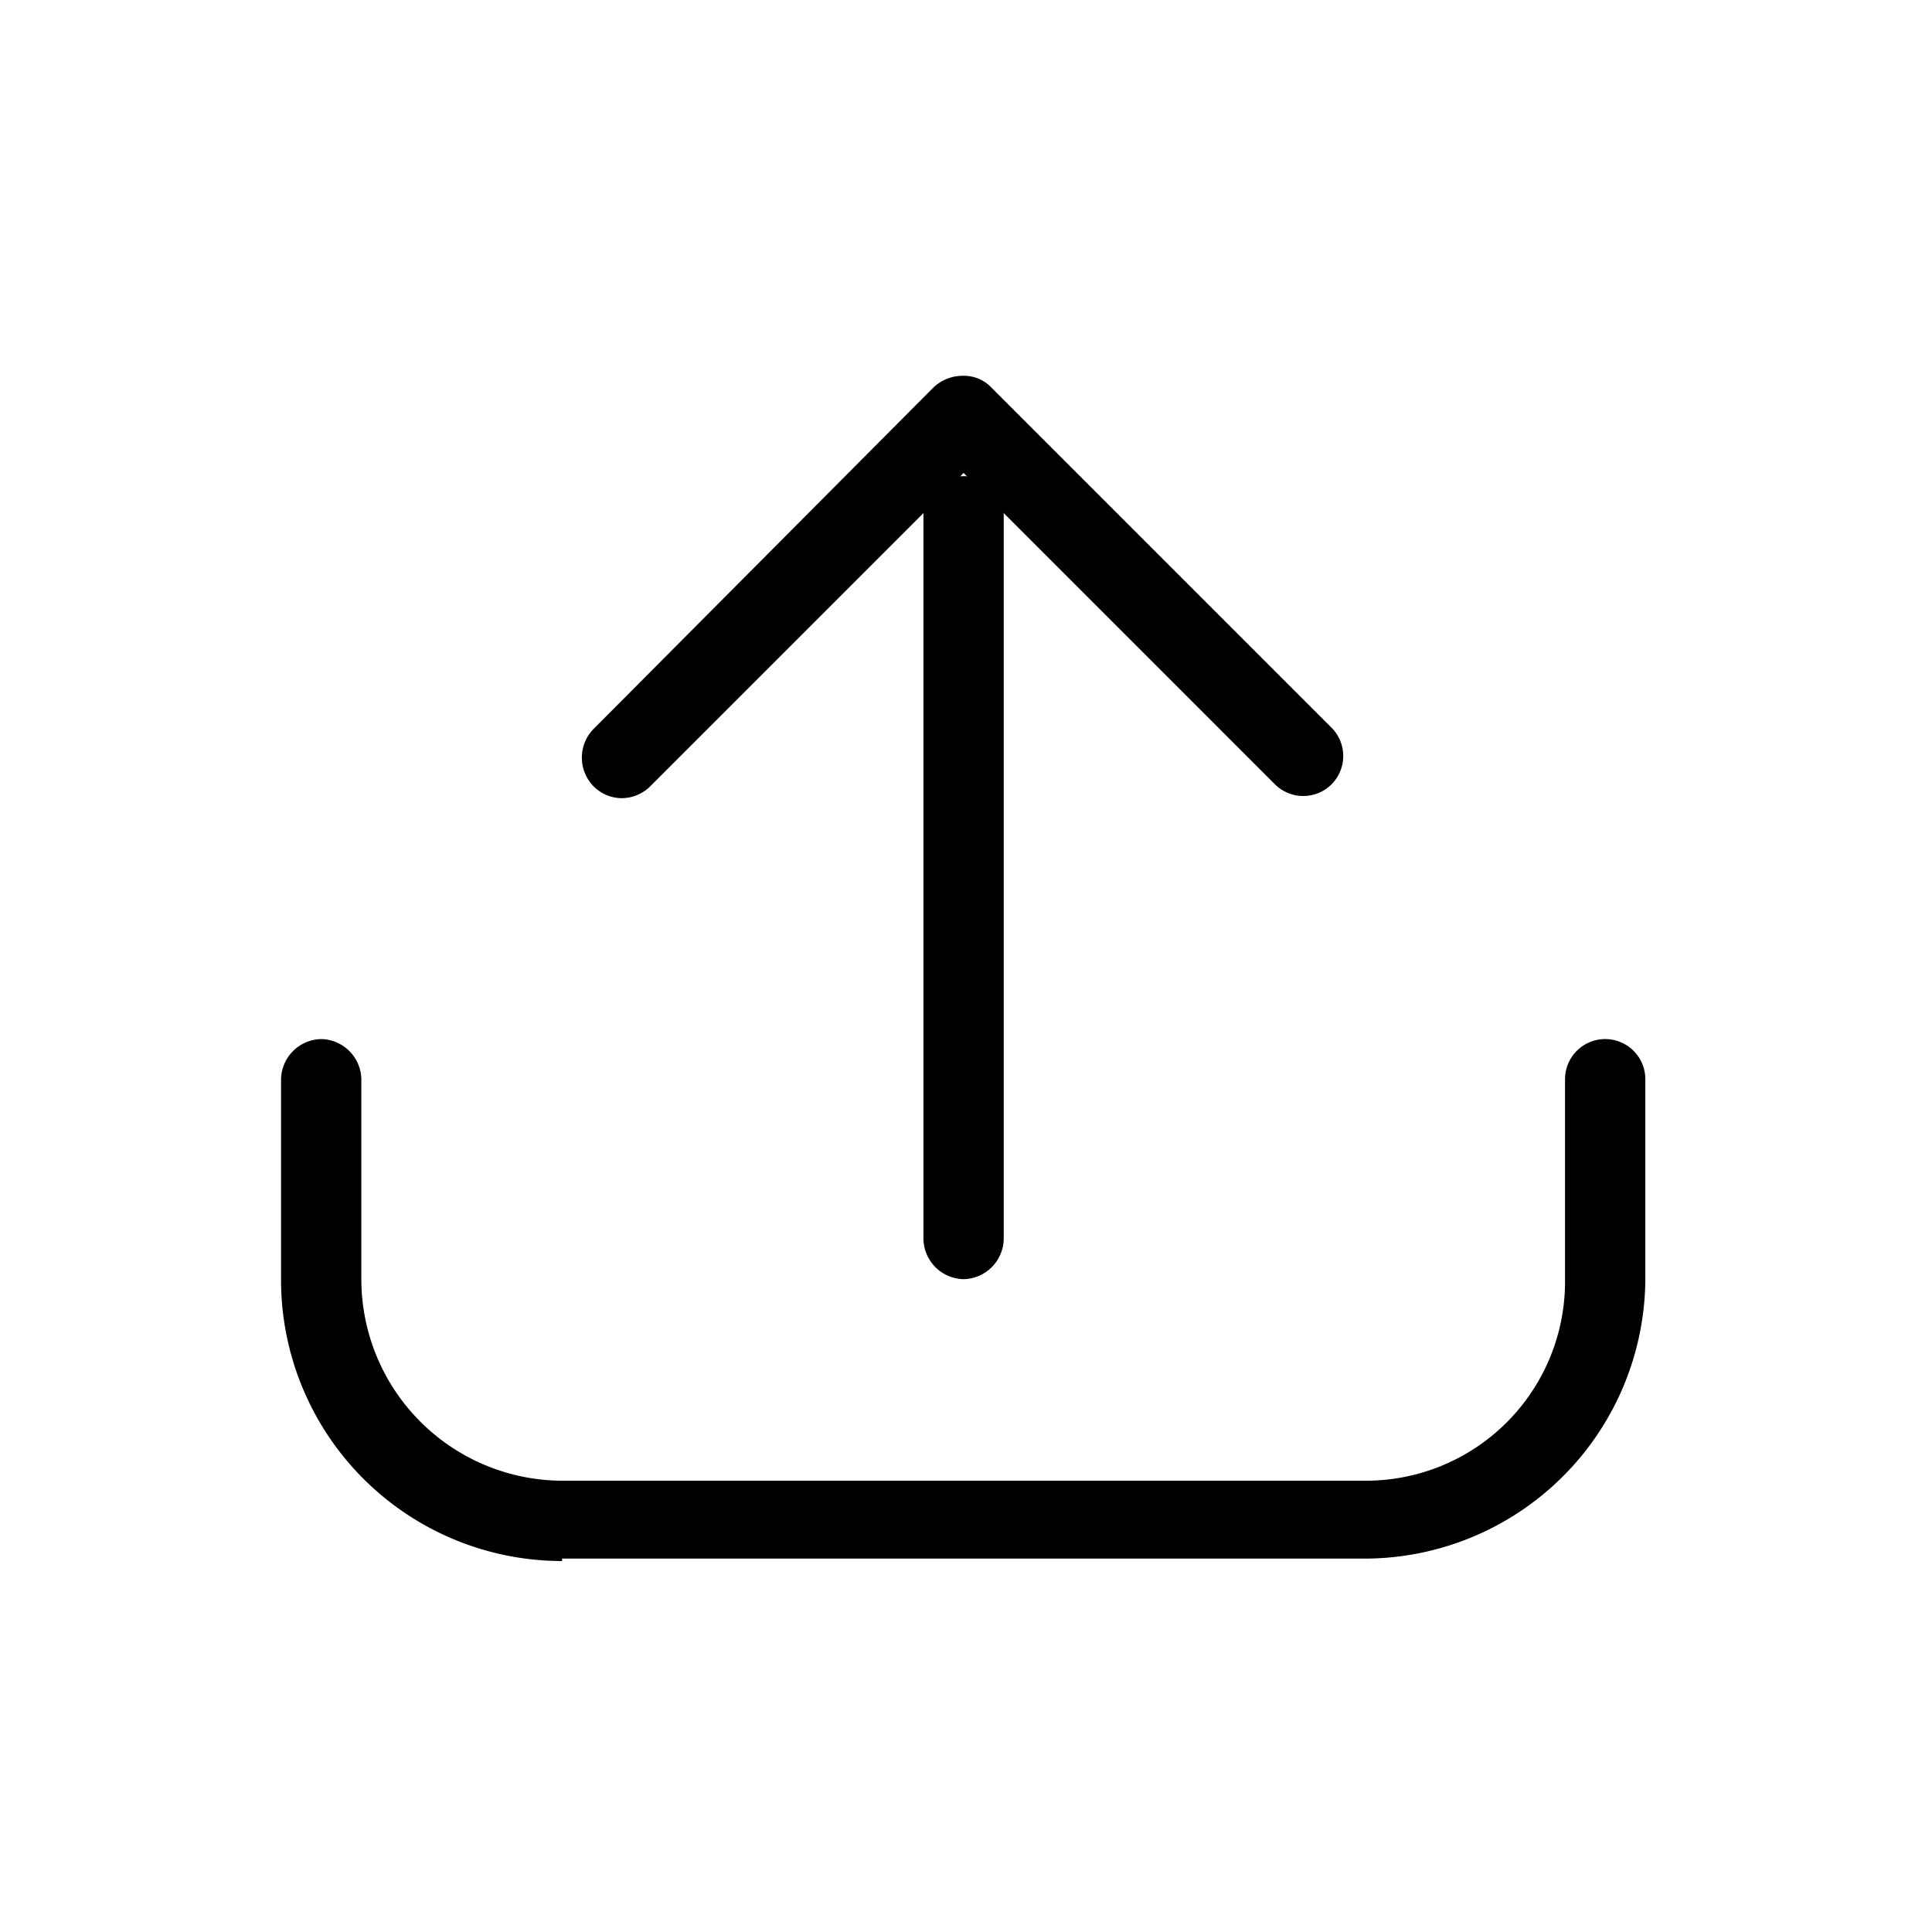
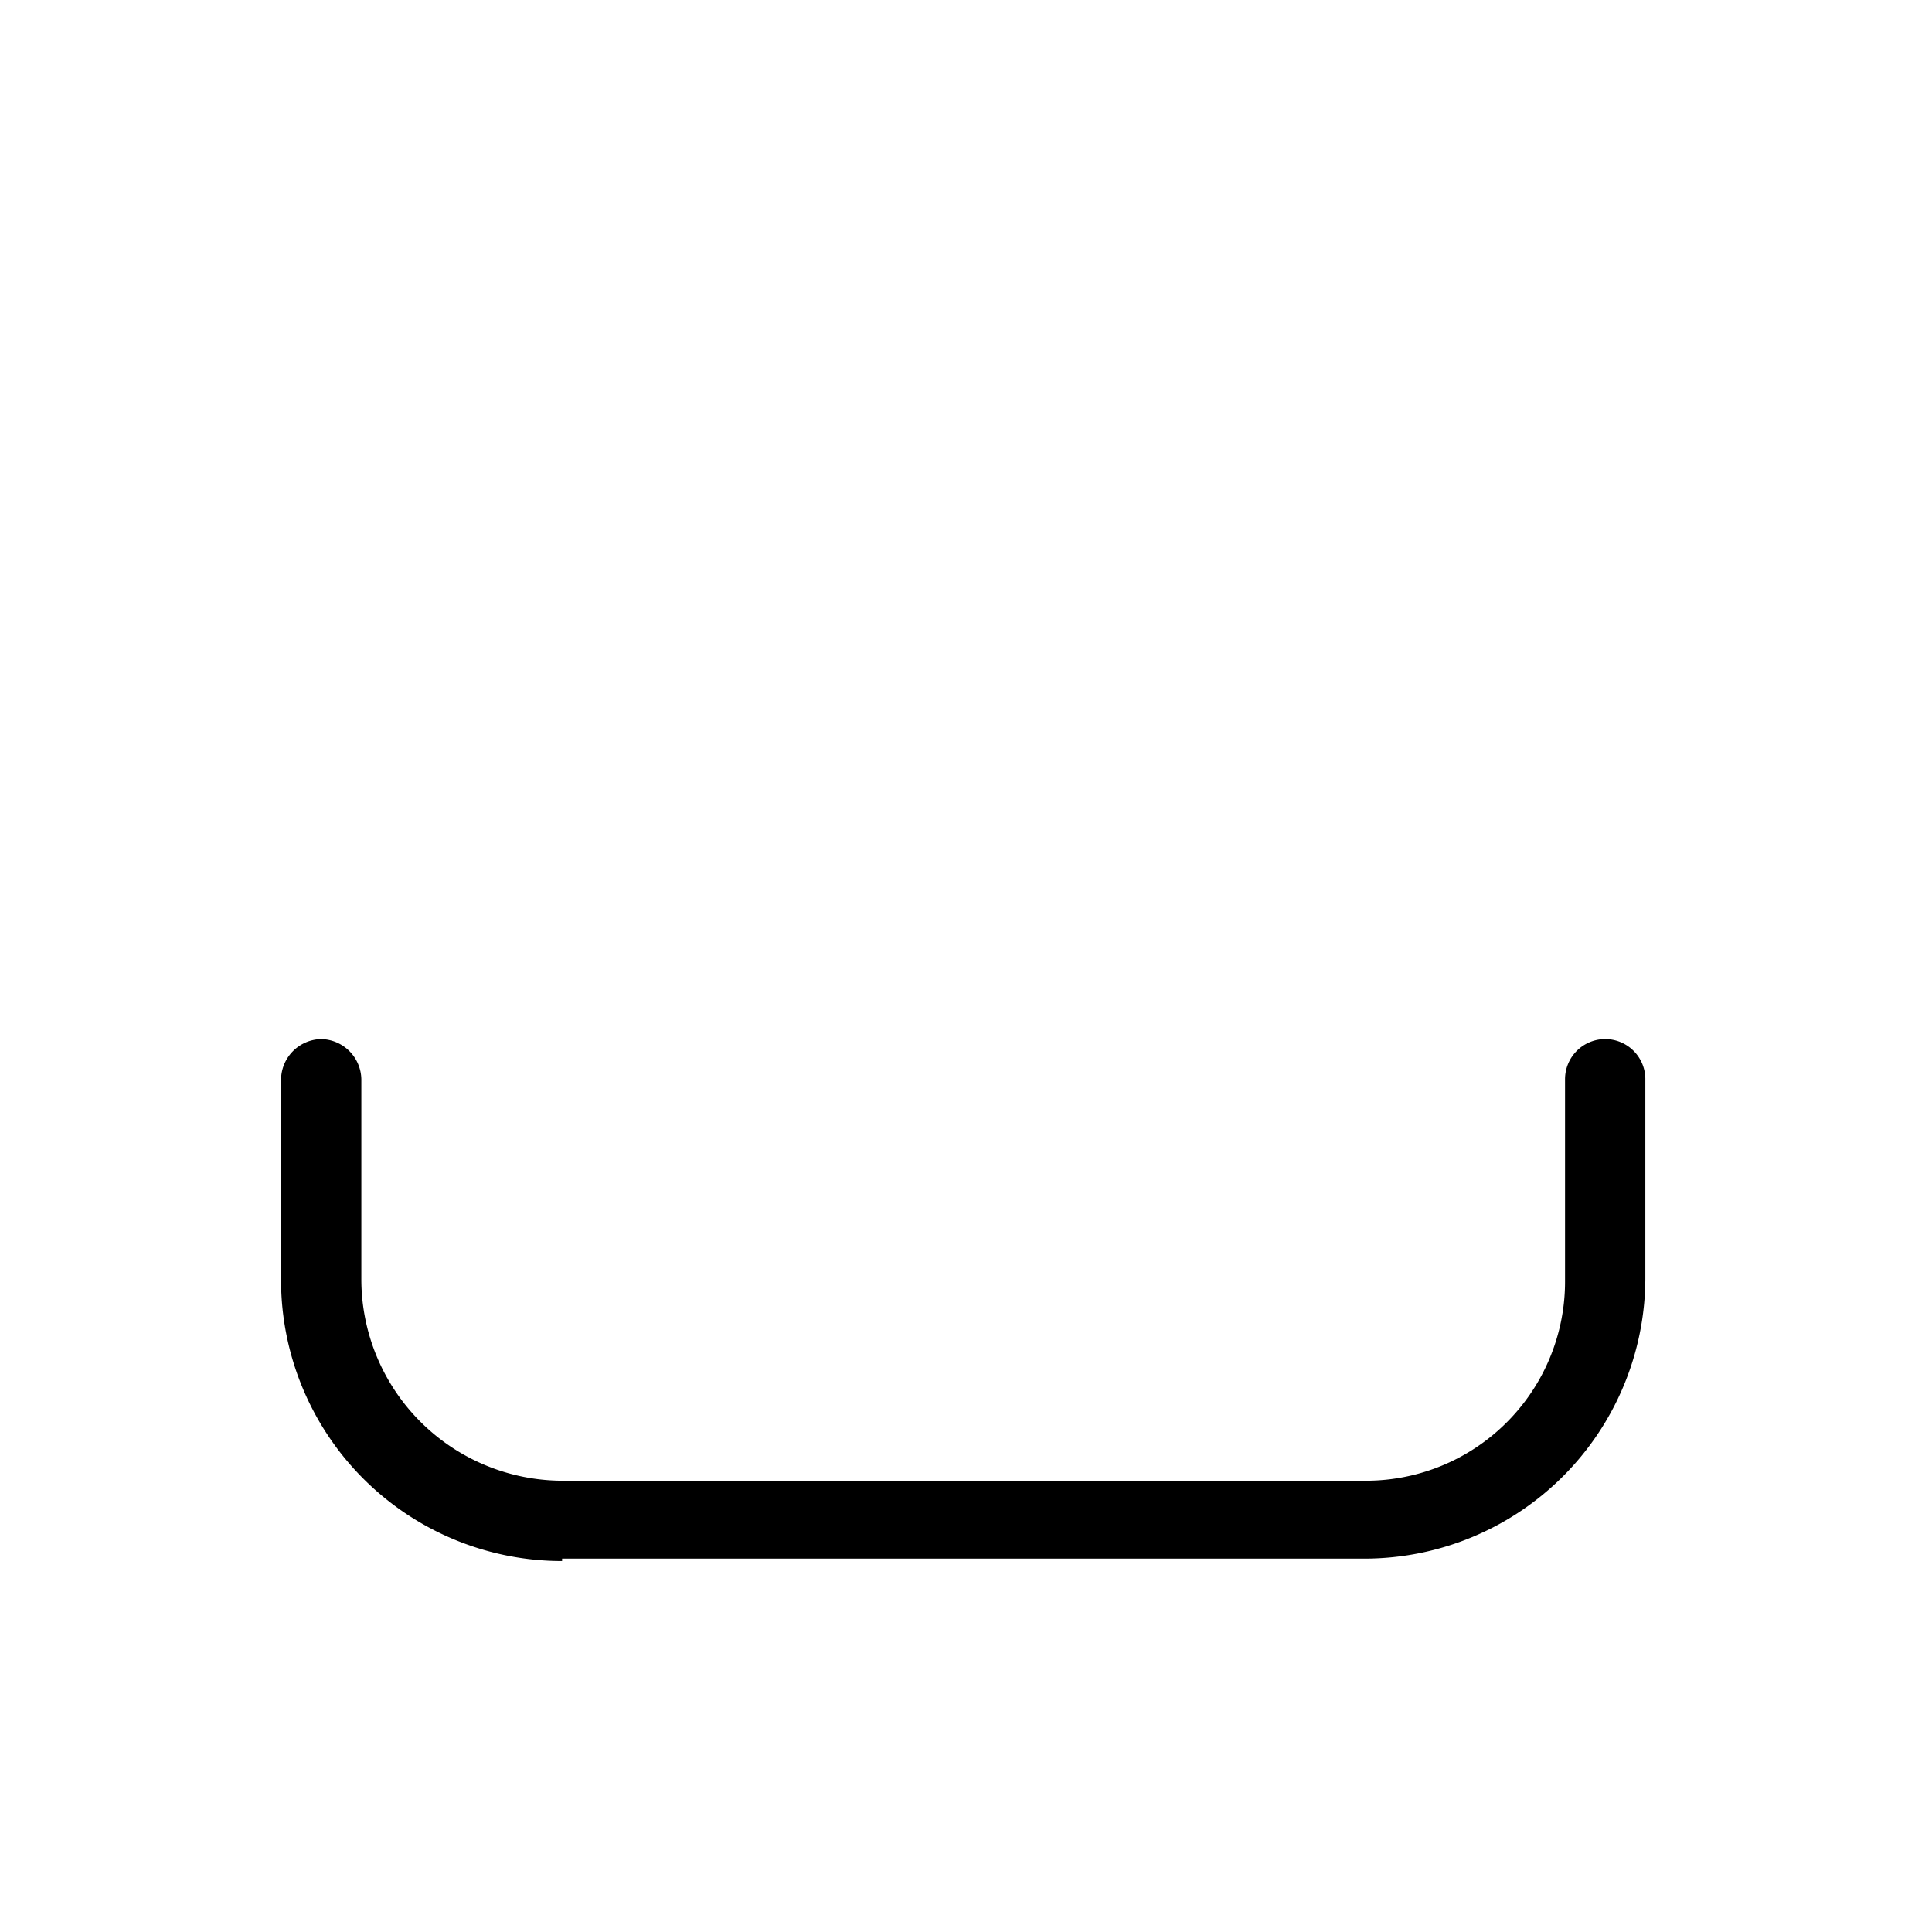
<svg xmlns="http://www.w3.org/2000/svg" class="svg-icon" style="width: 1em;height: 1em;vertical-align: middle;fill: currentColor;overflow: hidden;" viewBox="0 0 1024 1024" version="1.1">
  <path d="M297.922 827.372a148.961 148.961 0 0 1-148.961-148.535v-106.401a21.706 21.706 0 0 1 21.28-21.706 21.706 21.706 0 0 1 21.28 21.28v106.401a106.826 106.826 0 0 0 106.401 106.401h425.603a105.549 105.549 0 0 0 105.975-106.401v-106.401a21.28 21.28 0 0 1 21.28-21.28 21.28 21.28 0 0 1 21.28 20.855v106.401A148.961 148.961 0 0 1 723.525 826.095H297.922z" />
-   <path d="M510.723 677.985a21.706 21.706 0 0 1-21.28-21.28v-383.042a21.28 21.28 0 0 1 21.28-21.28 21.28 21.28 0 0 1 21.28 20.855v383.042a21.706 21.706 0 0 1-21.28 21.706z" />
-   <path d="M329.416 423.049a21.28 21.28 0 0 1-14.896-6.384 21.706 21.706 0 0 1 0-30.218l180.03-180.881a22.557 22.557 0 0 1 16.173-6.384 20.003 20.003 0 0 1 14.896 6.384L705.649 385.596a21.28 21.28 0 0 1 0 30.218 21.28 21.28 0 0 1-29.792 0L510.723 250.68l-165.985 165.985a21.706 21.706 0 0 1-15.322 6.384z" />
</svg>